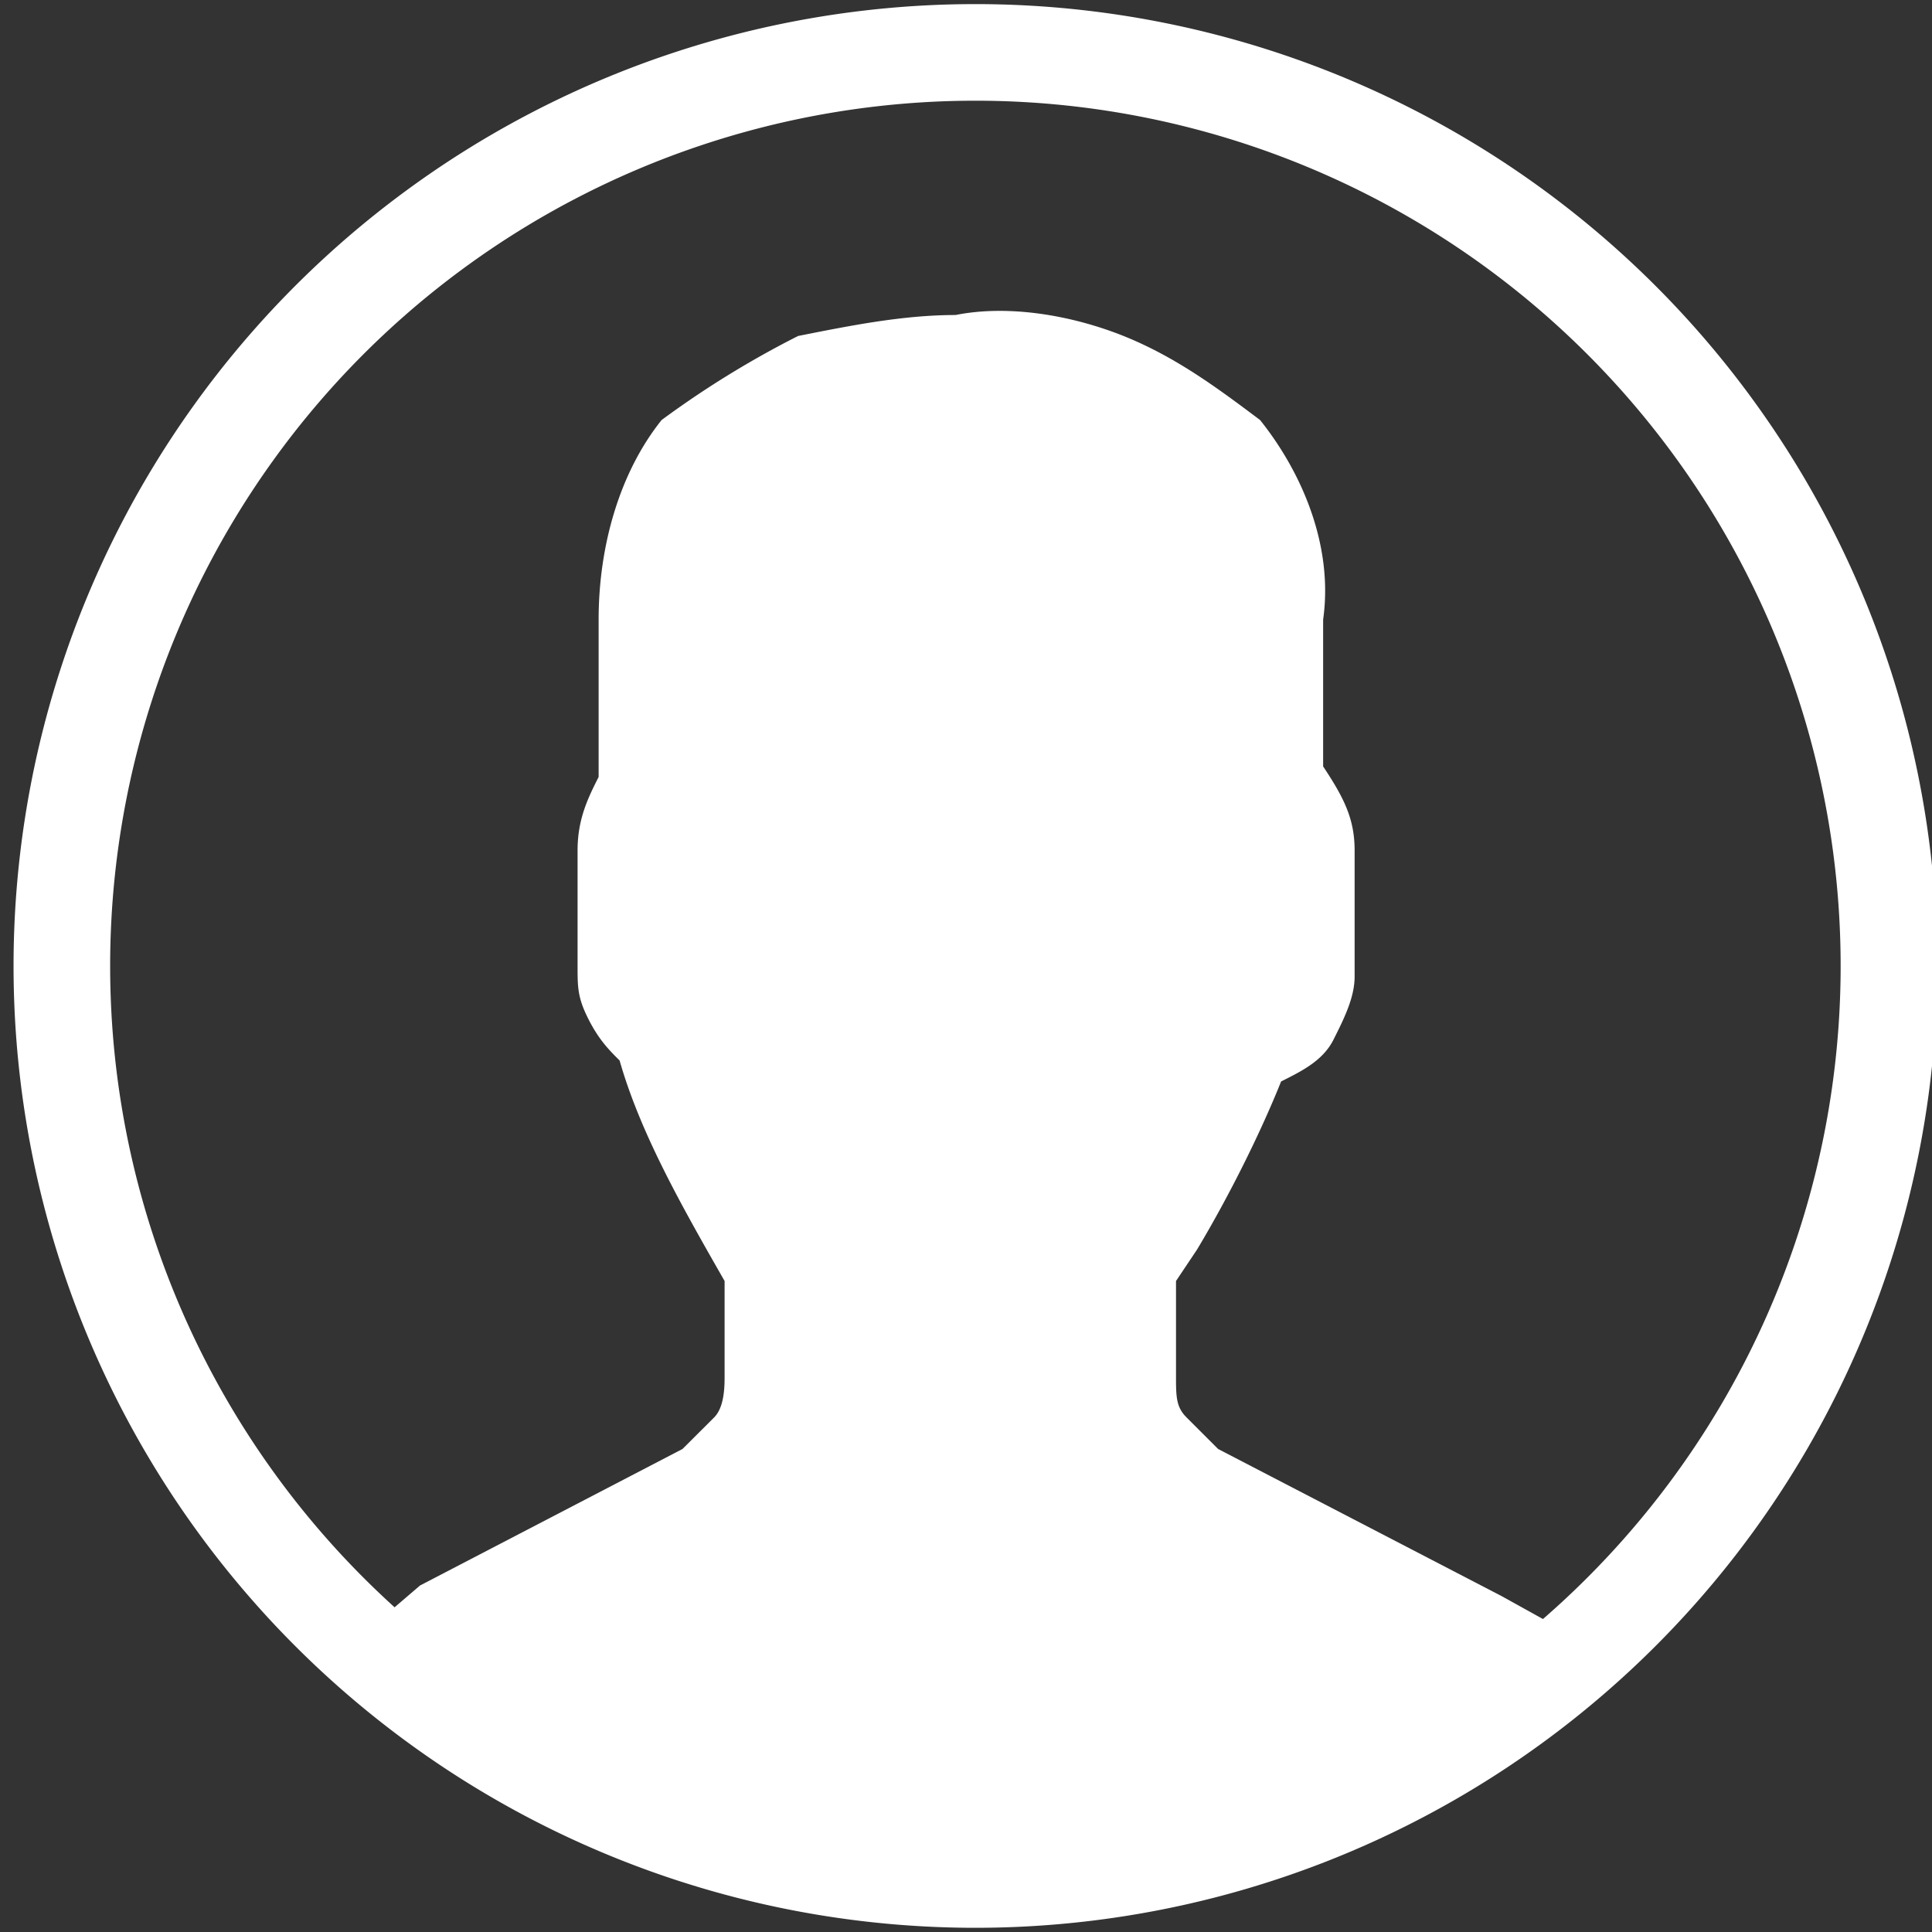
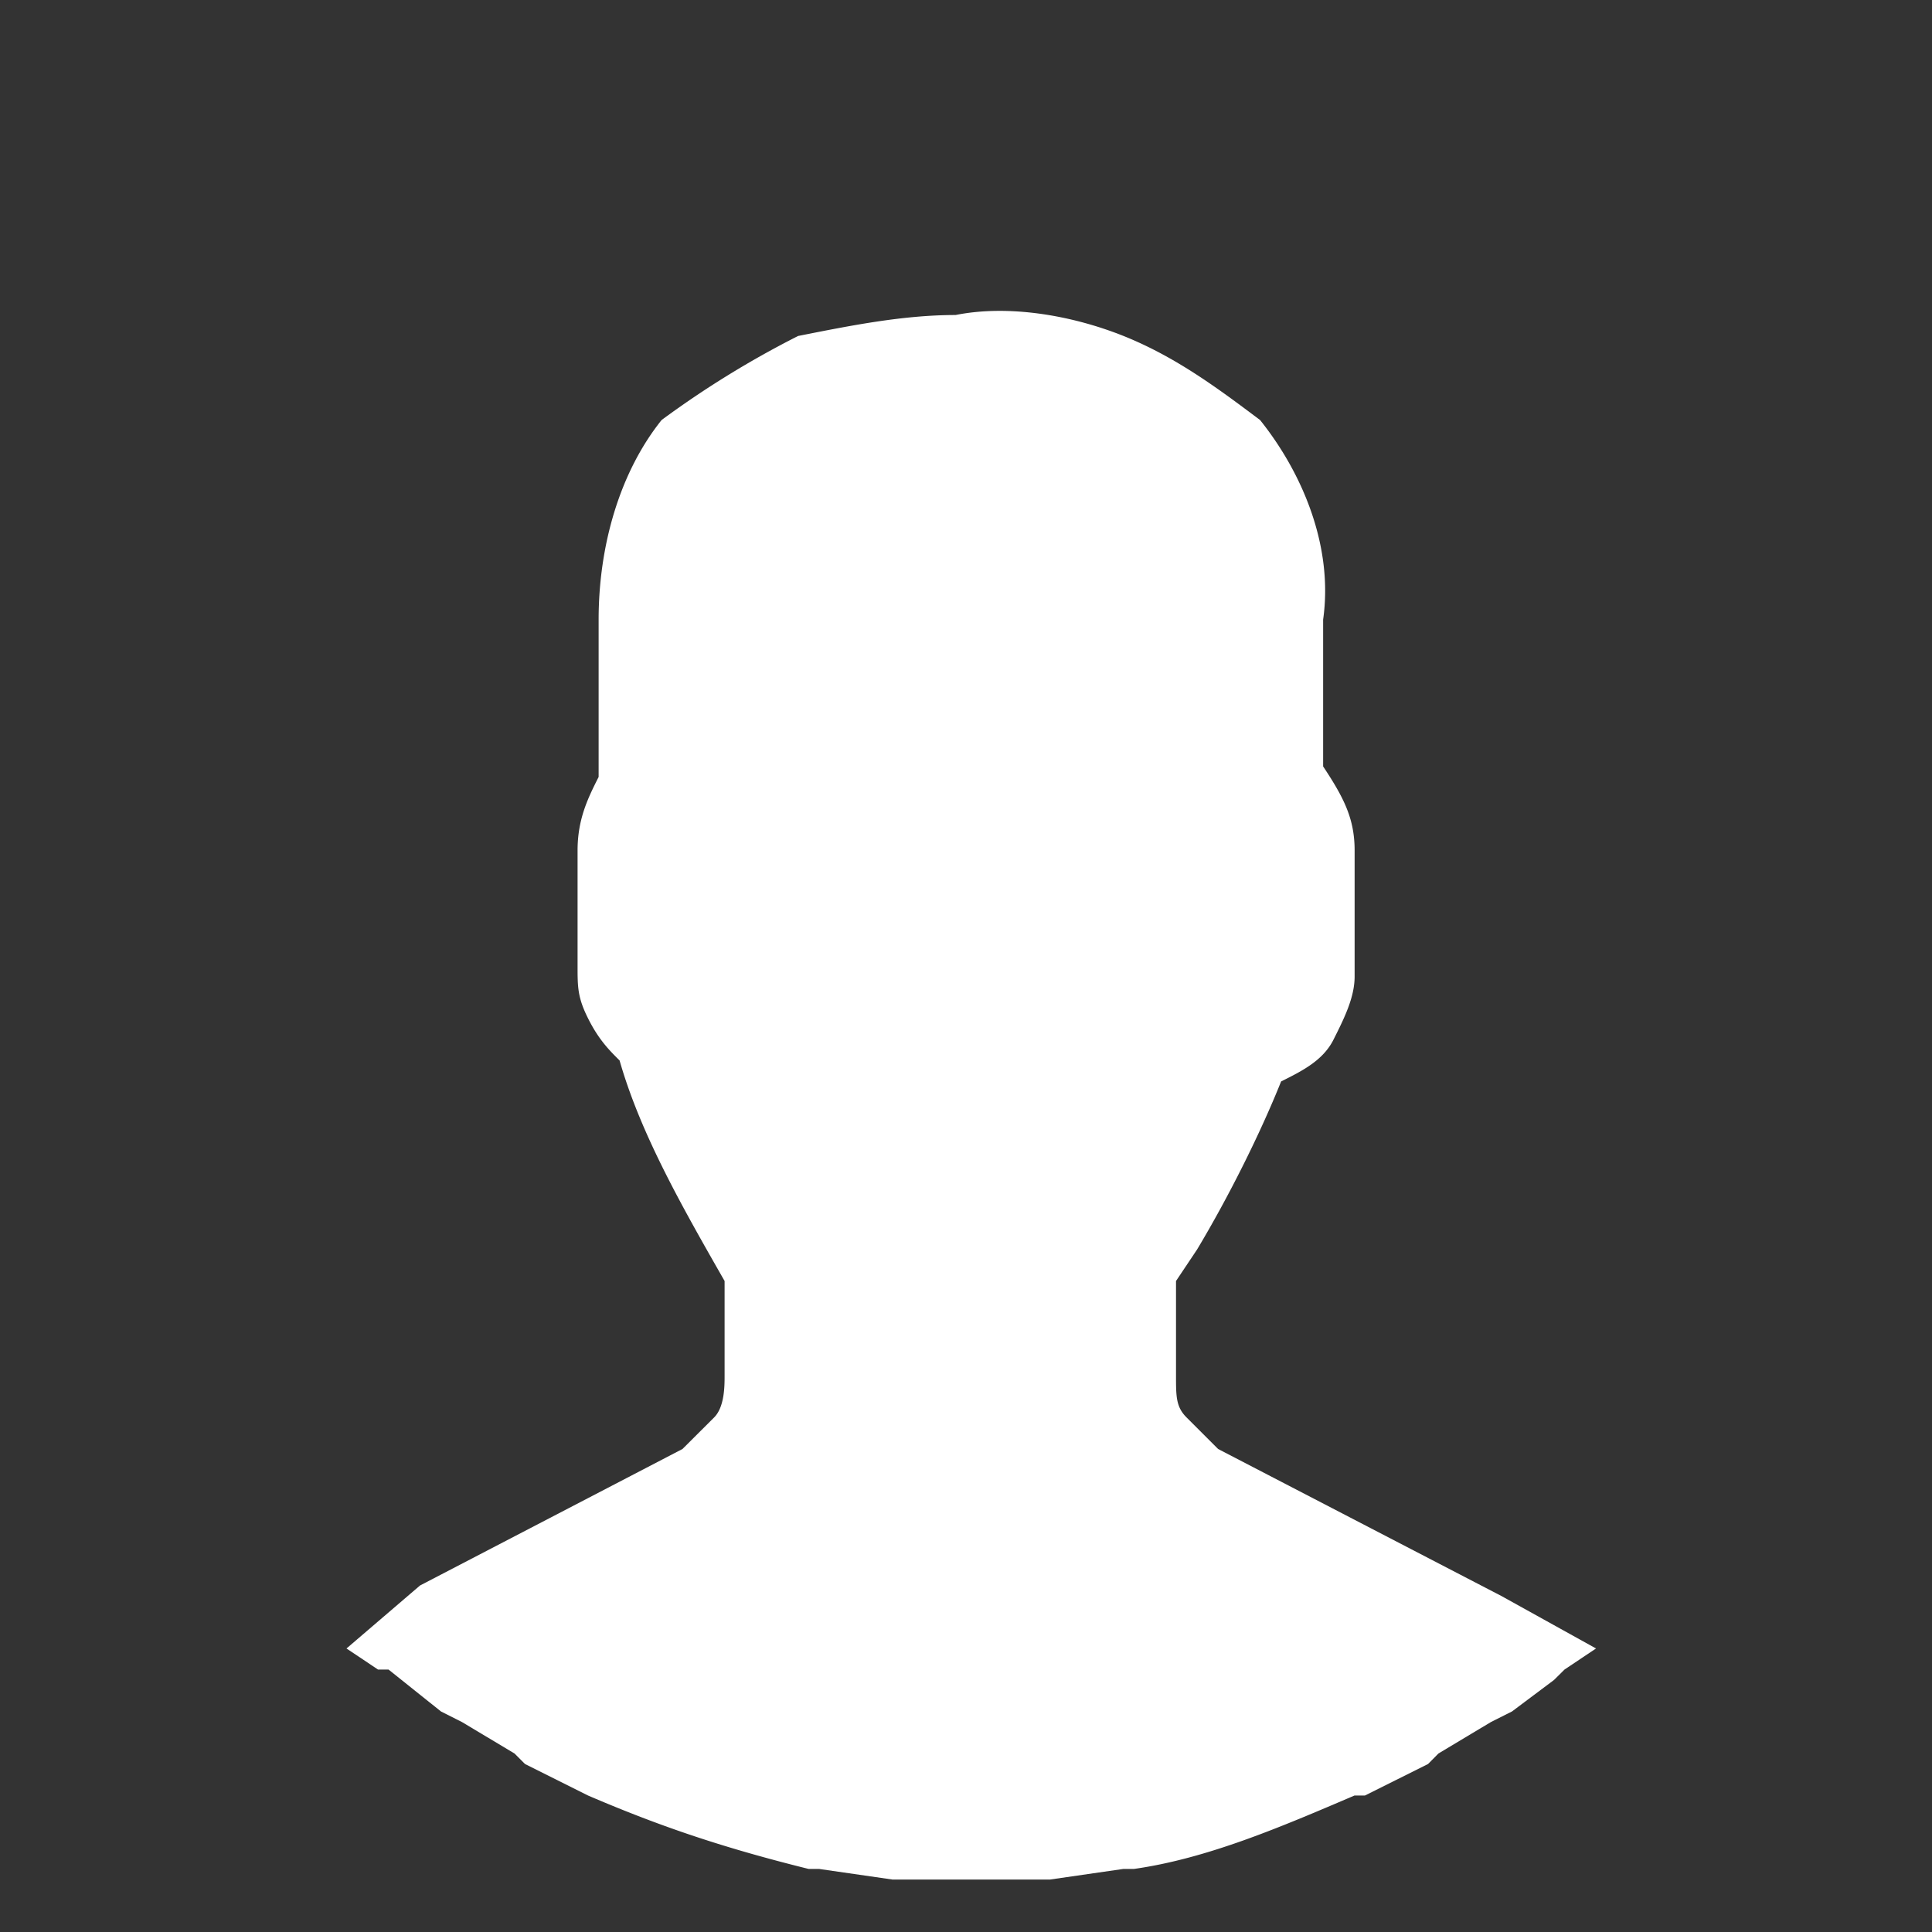
<svg xmlns="http://www.w3.org/2000/svg" width="20" height="20" fill="none">
  <rect width="100%" height="100%" fill="#333333" stroke="none" />
  <path d="m3.587 17.065.326.218h.109l.543.434.218.11.543.325.109.109.652.326c.76.326 1.413.544 2.283.76h.108l.761.11h1.63l.761-.11h.11c.76-.108 1.52-.434 2.282-.76h.108l.653-.326.108-.109.544-.326.217-.109.435-.326.109-.108.326-.218-.979-.543L12.61 15l-.326-.326c-.11-.109-.11-.217-.11-.435v-.978l.218-.326c.326-.544.652-1.196.87-1.74.217-.108.435-.217.543-.434.109-.217.218-.435.218-.652V8.804c0-.326-.109-.543-.326-.87v-1.52c.108-.762-.218-1.523-.653-2.066-.434-.326-.87-.652-1.413-.87-.543-.217-1.195-.326-1.739-.217-.543 0-1.087.109-1.63.217a9.924 9.924 0 0 0-1.413.87c-.435.543-.652 1.304-.652 2.065v1.63c-.11.218-.218.435-.218.761V10c0 .217 0 .326.109.543.109.218.217.327.326.435.217.761.652 1.522 1.087 2.283v.978c0 .109 0 .326-.109.435L7.065 15l-2.717 1.413-.761.652Z" fill="#fff" />
-   <path d="M10 19.456A9.457 9.457 0 1 0 10 .543a9.457 9.457 0 0 0 0 18.913Z" stroke="#fff" stroke-miterlimit="10" />
</svg>